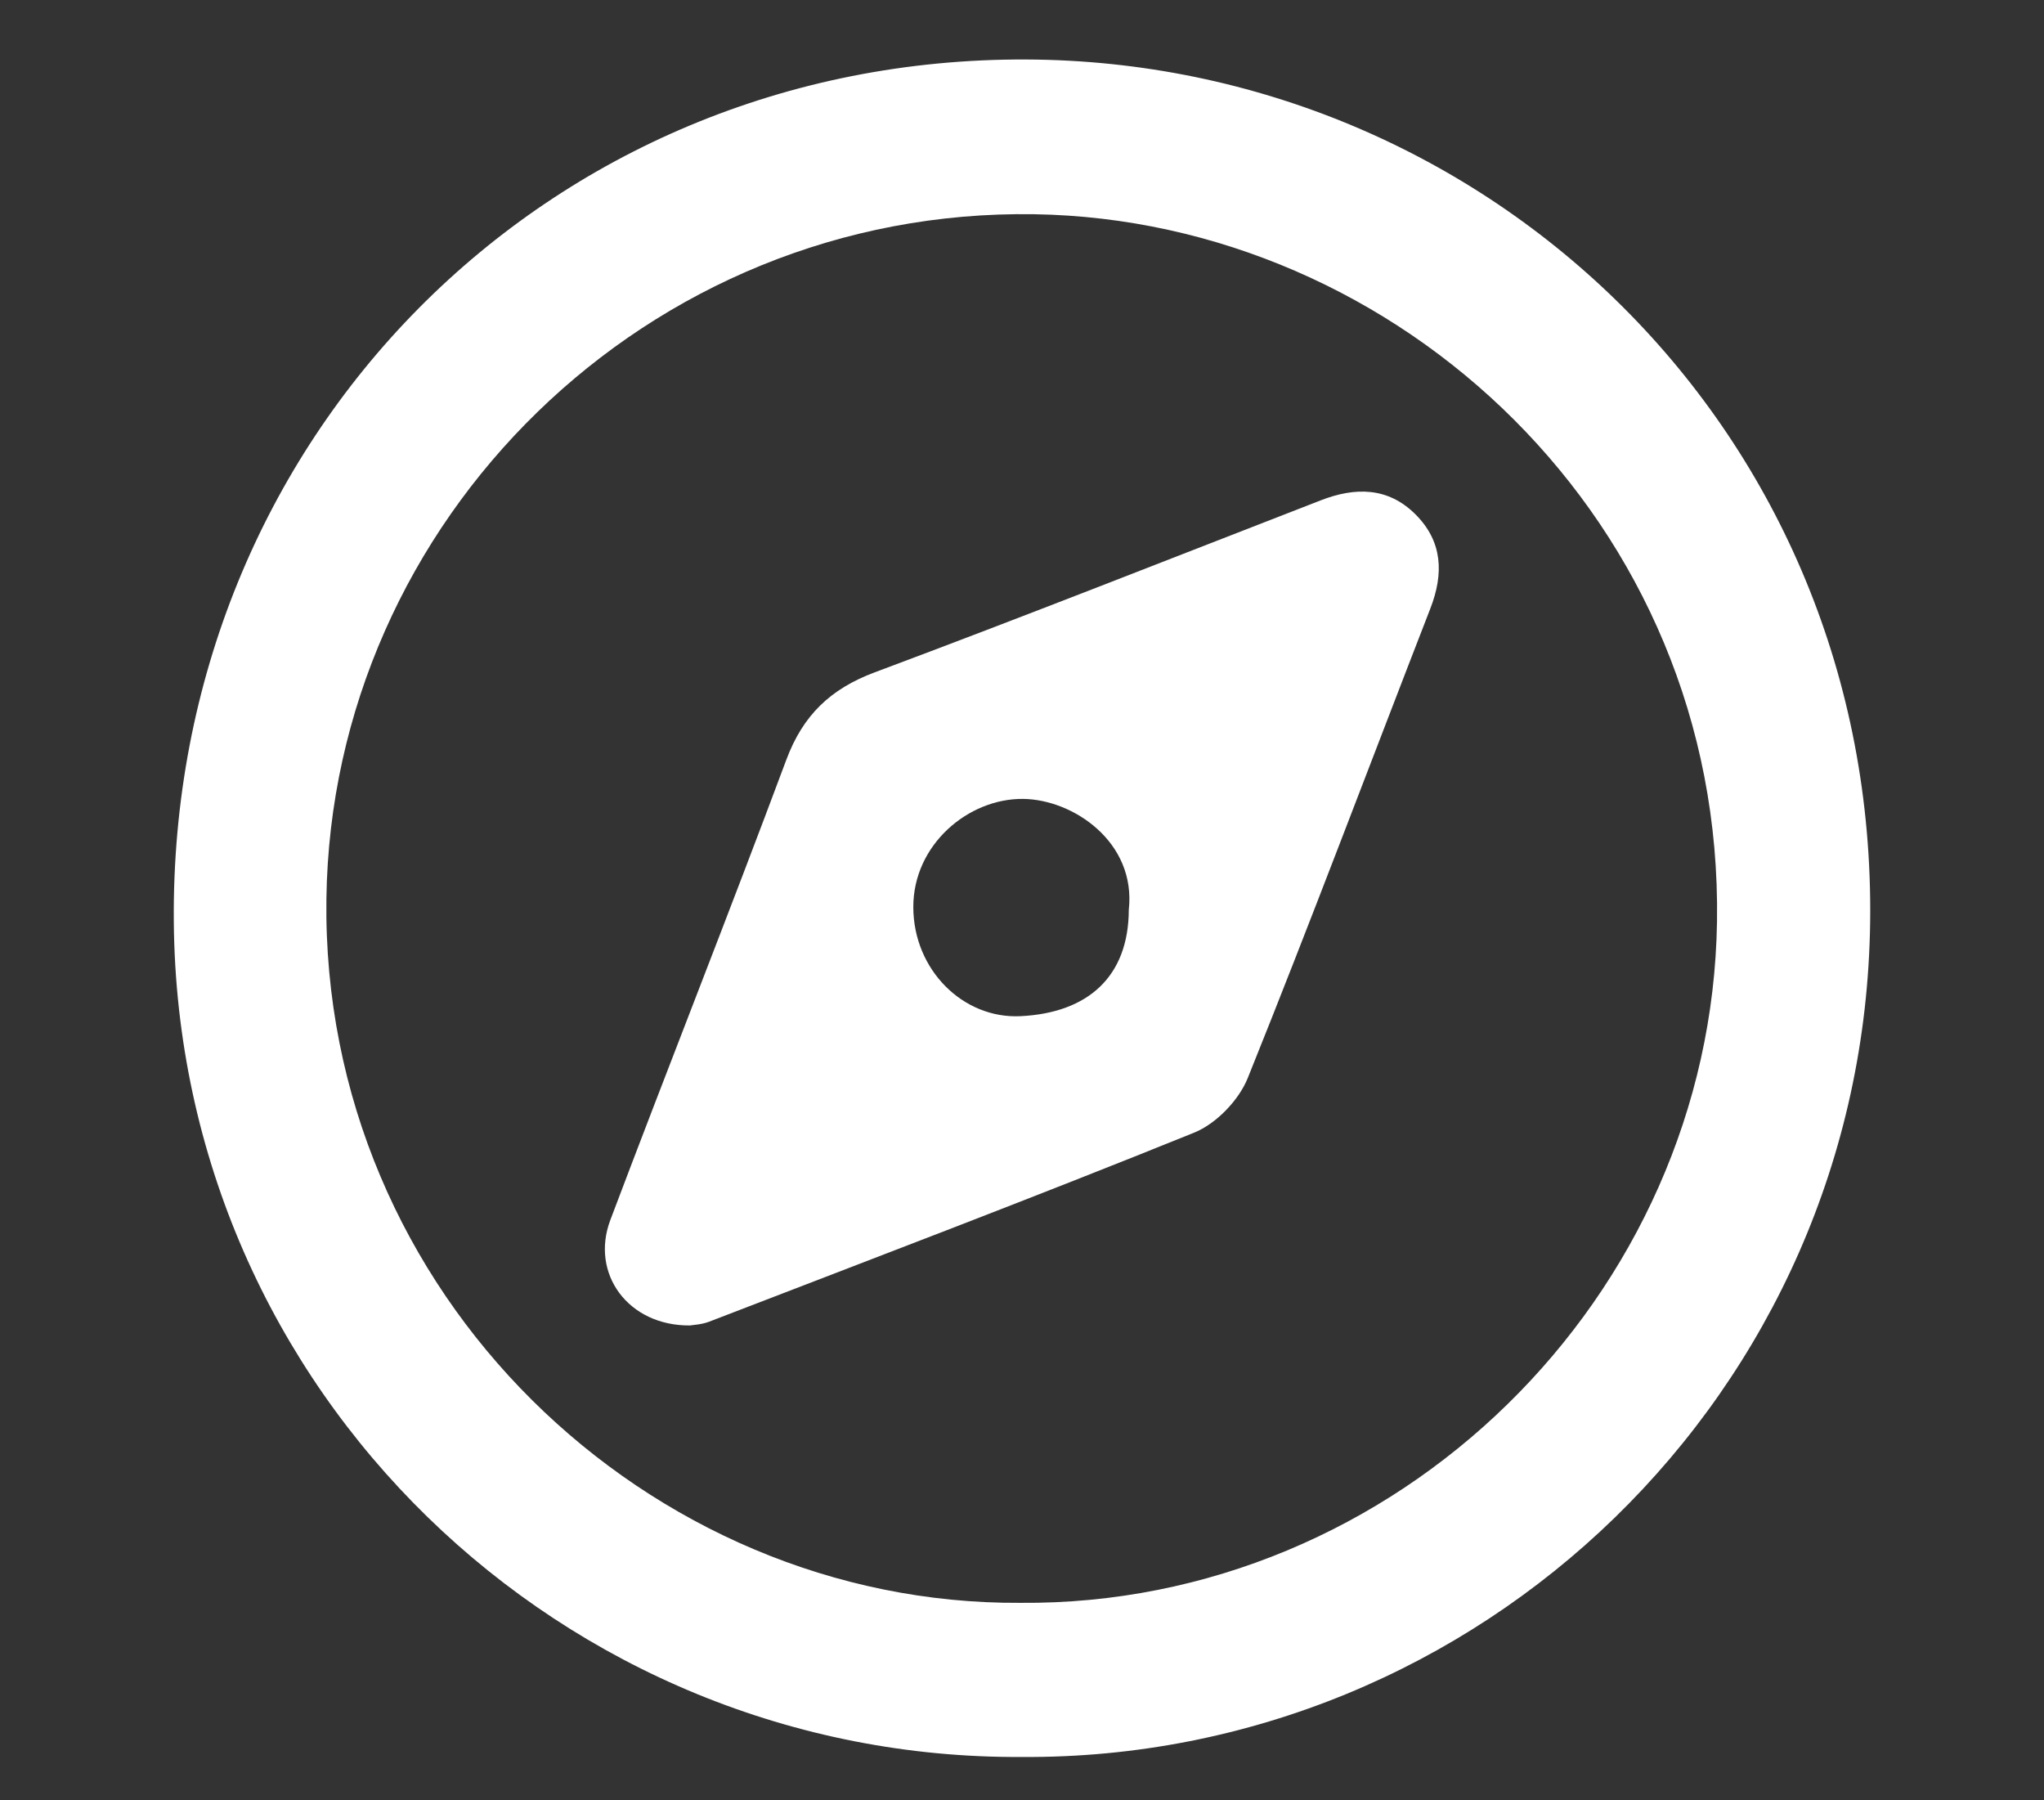
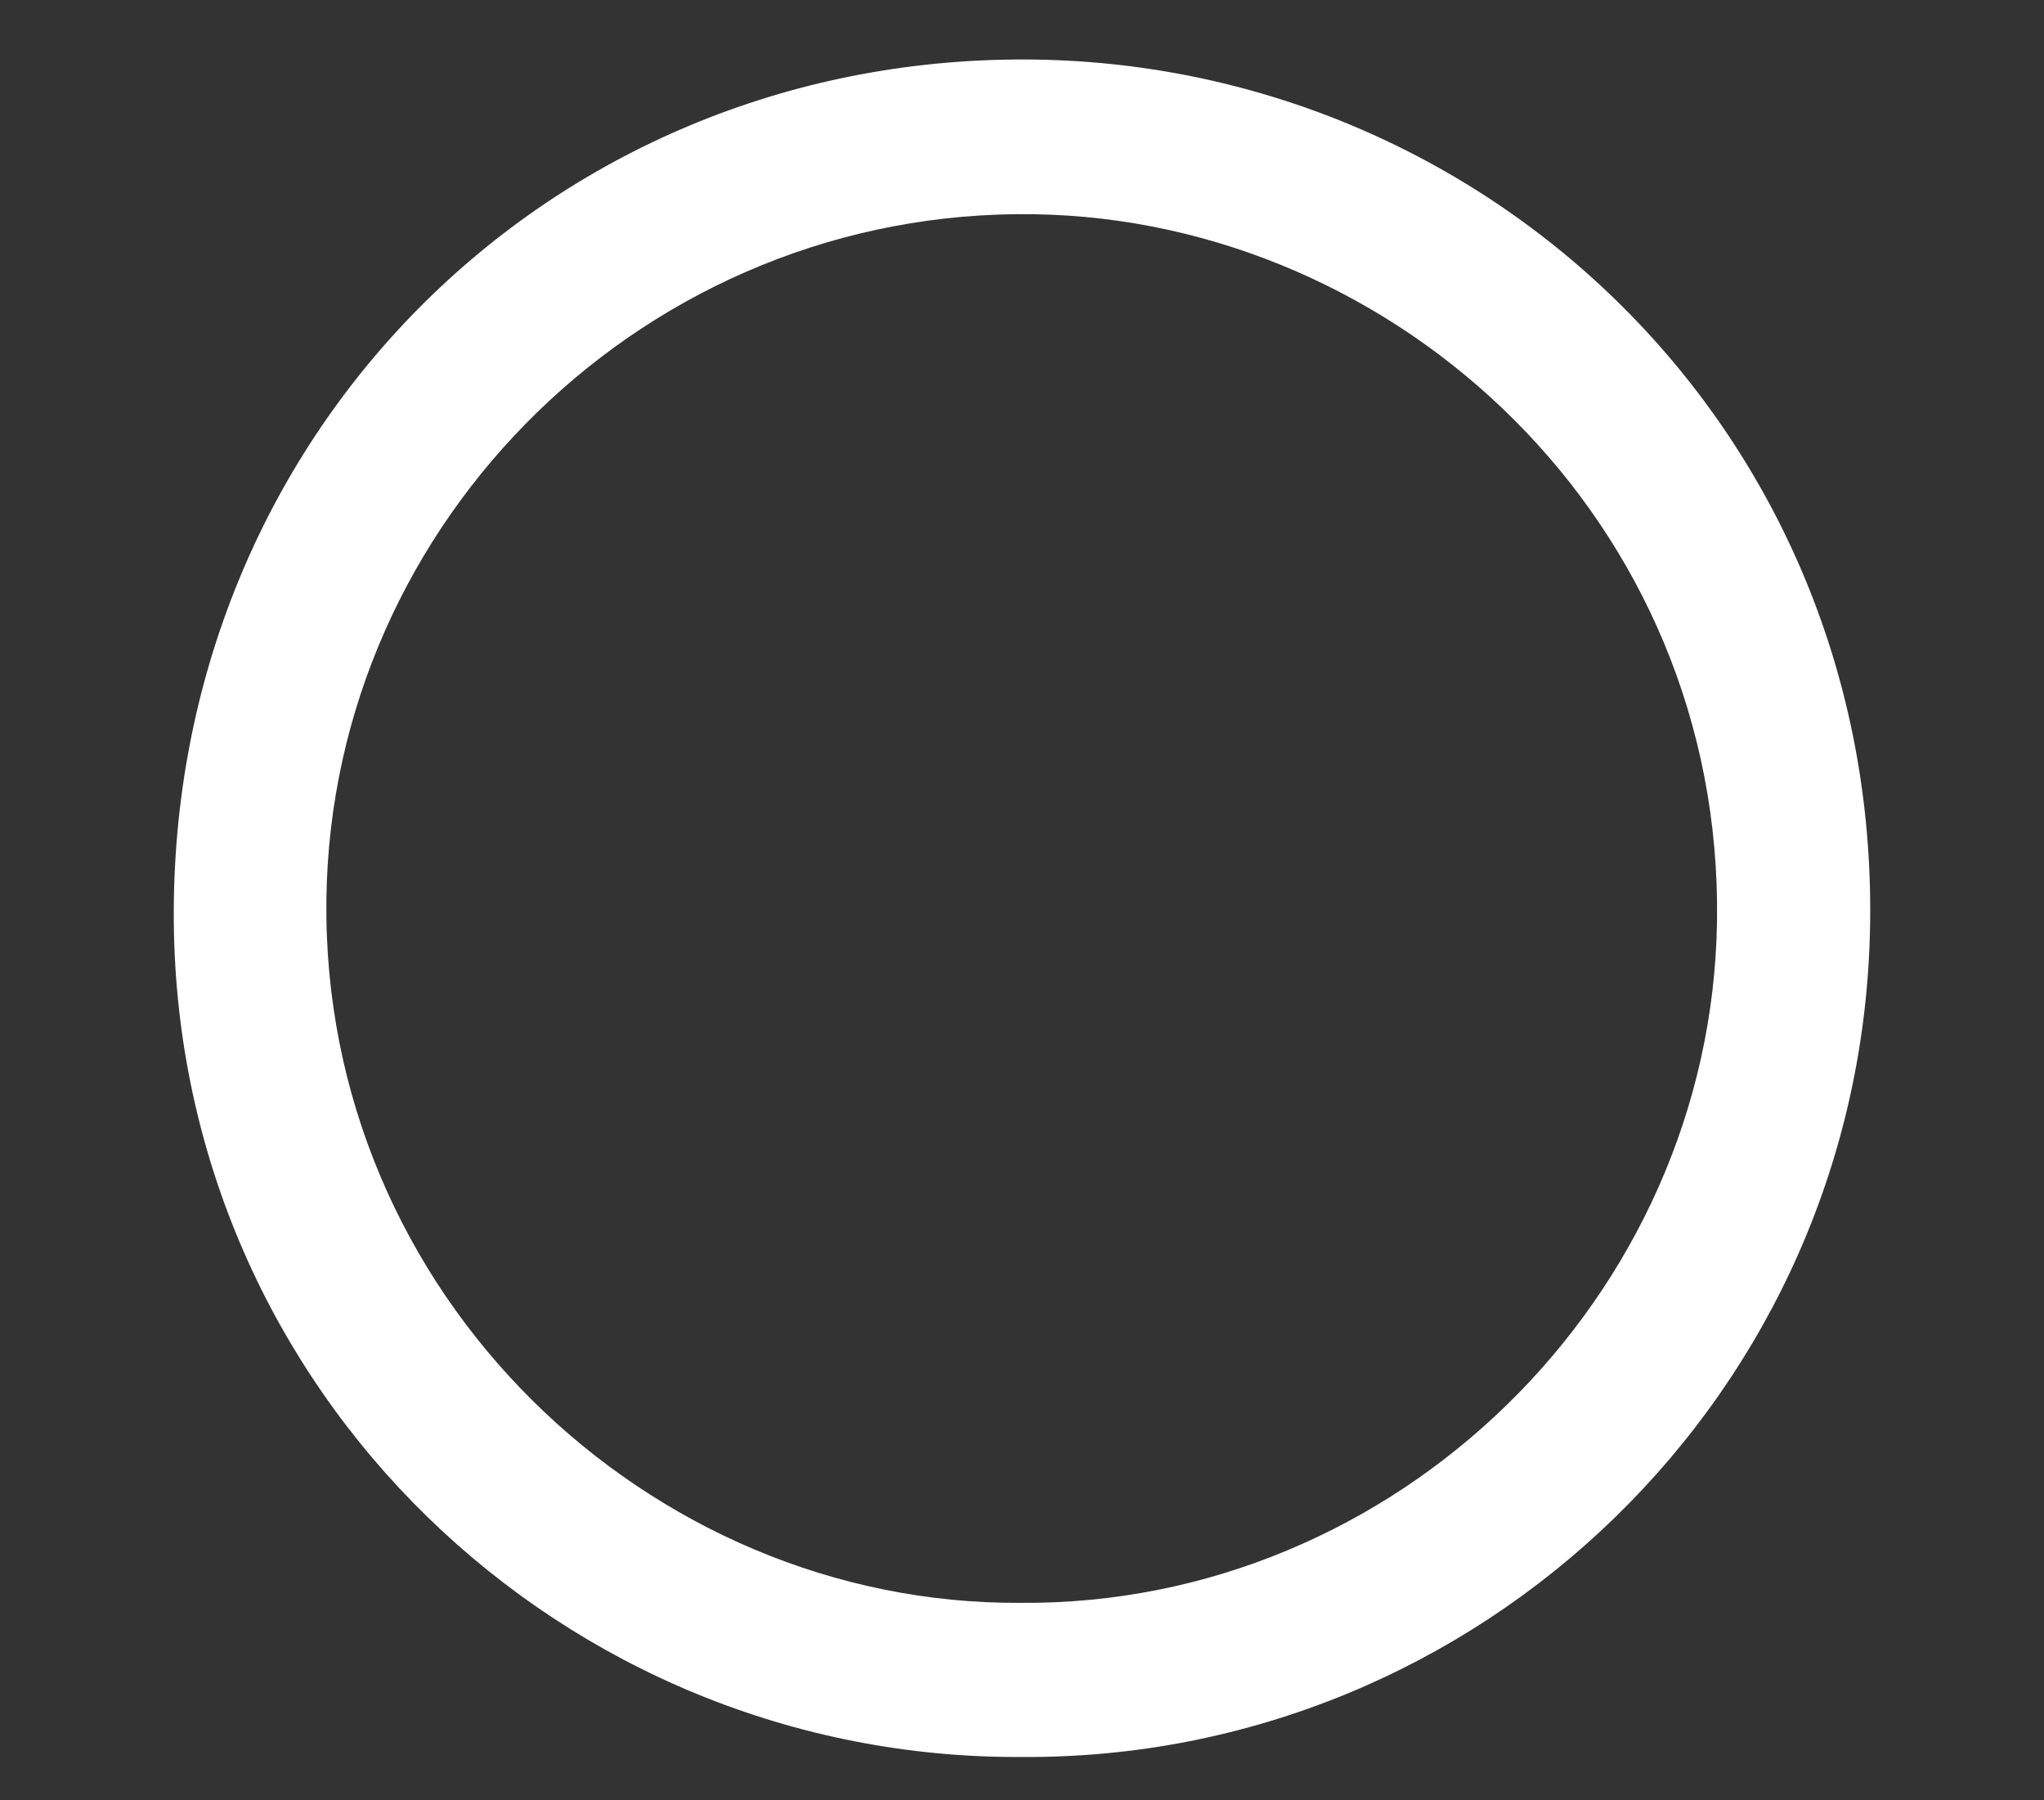
<svg xmlns="http://www.w3.org/2000/svg" version="1.1" id="Layer_1" x="0px" y="0px" width="360px" height="317px" viewBox="0 0 360 317" enable-background="new 0 0 360 317" xml:space="preserve">
  <rect x="0" y="0" width="360" height="317" fill="#333333" stroke="none" />
  <g>
    <path fill-rule="evenodd" clip-rule="evenodd" fill="#FFFFFF" d="M179.987,309.369C99.27,309.852,31.354,245.247,30.612,162.354   c-0.763-85.35,65.75-152.226,150.127-151.879c81.186,0.333,149.767,65.509,148.642,151.874   C328.298,245.499,260.298,309.886,179.987,309.369z M179.687,282.229c66.183,0.557,121.729-53.791,122.722-119.975   c1.057-70.479-56.212-123.509-120.221-124.531c-68.077-1.087-123.805,53.82-124.7,120.537   C56.552,227.971,114.286,282.625,179.687,282.229z" />
-     <path fill-rule="evenodd" clip-rule="evenodd" fill="#FFFFFF" d="M121.521,233.387c-10.887,0.092-17.595-9.123-14.022-18.581   c10.218-27.045,20.884-53.921,30.987-81.009c2.921-7.833,7.753-12.491,15.566-15.408c26.297-9.821,52.408-20.142,78.58-30.295   c6.046-2.346,11.824-2.347,16.653,2.459c4.807,4.783,5.028,10.439,2.628,16.612c-10.714,27.562-21.105,55.252-32.16,82.675   c-1.57,3.895-5.556,8.028-9.419,9.59c-28.326,11.458-56.902,22.3-85.418,33.287C123.557,233.24,122.017,233.294,121.521,233.387z    M198.809,160.21c1.324-11.944-9.801-19.443-18.614-19.539c-9.622-0.104-19.364,8.04-19.338,19.069   c0.026,11.033,8.766,19.682,18.874,19.19C191.66,178.352,198.77,171.927,198.809,160.21z" />
  </g>
</svg>